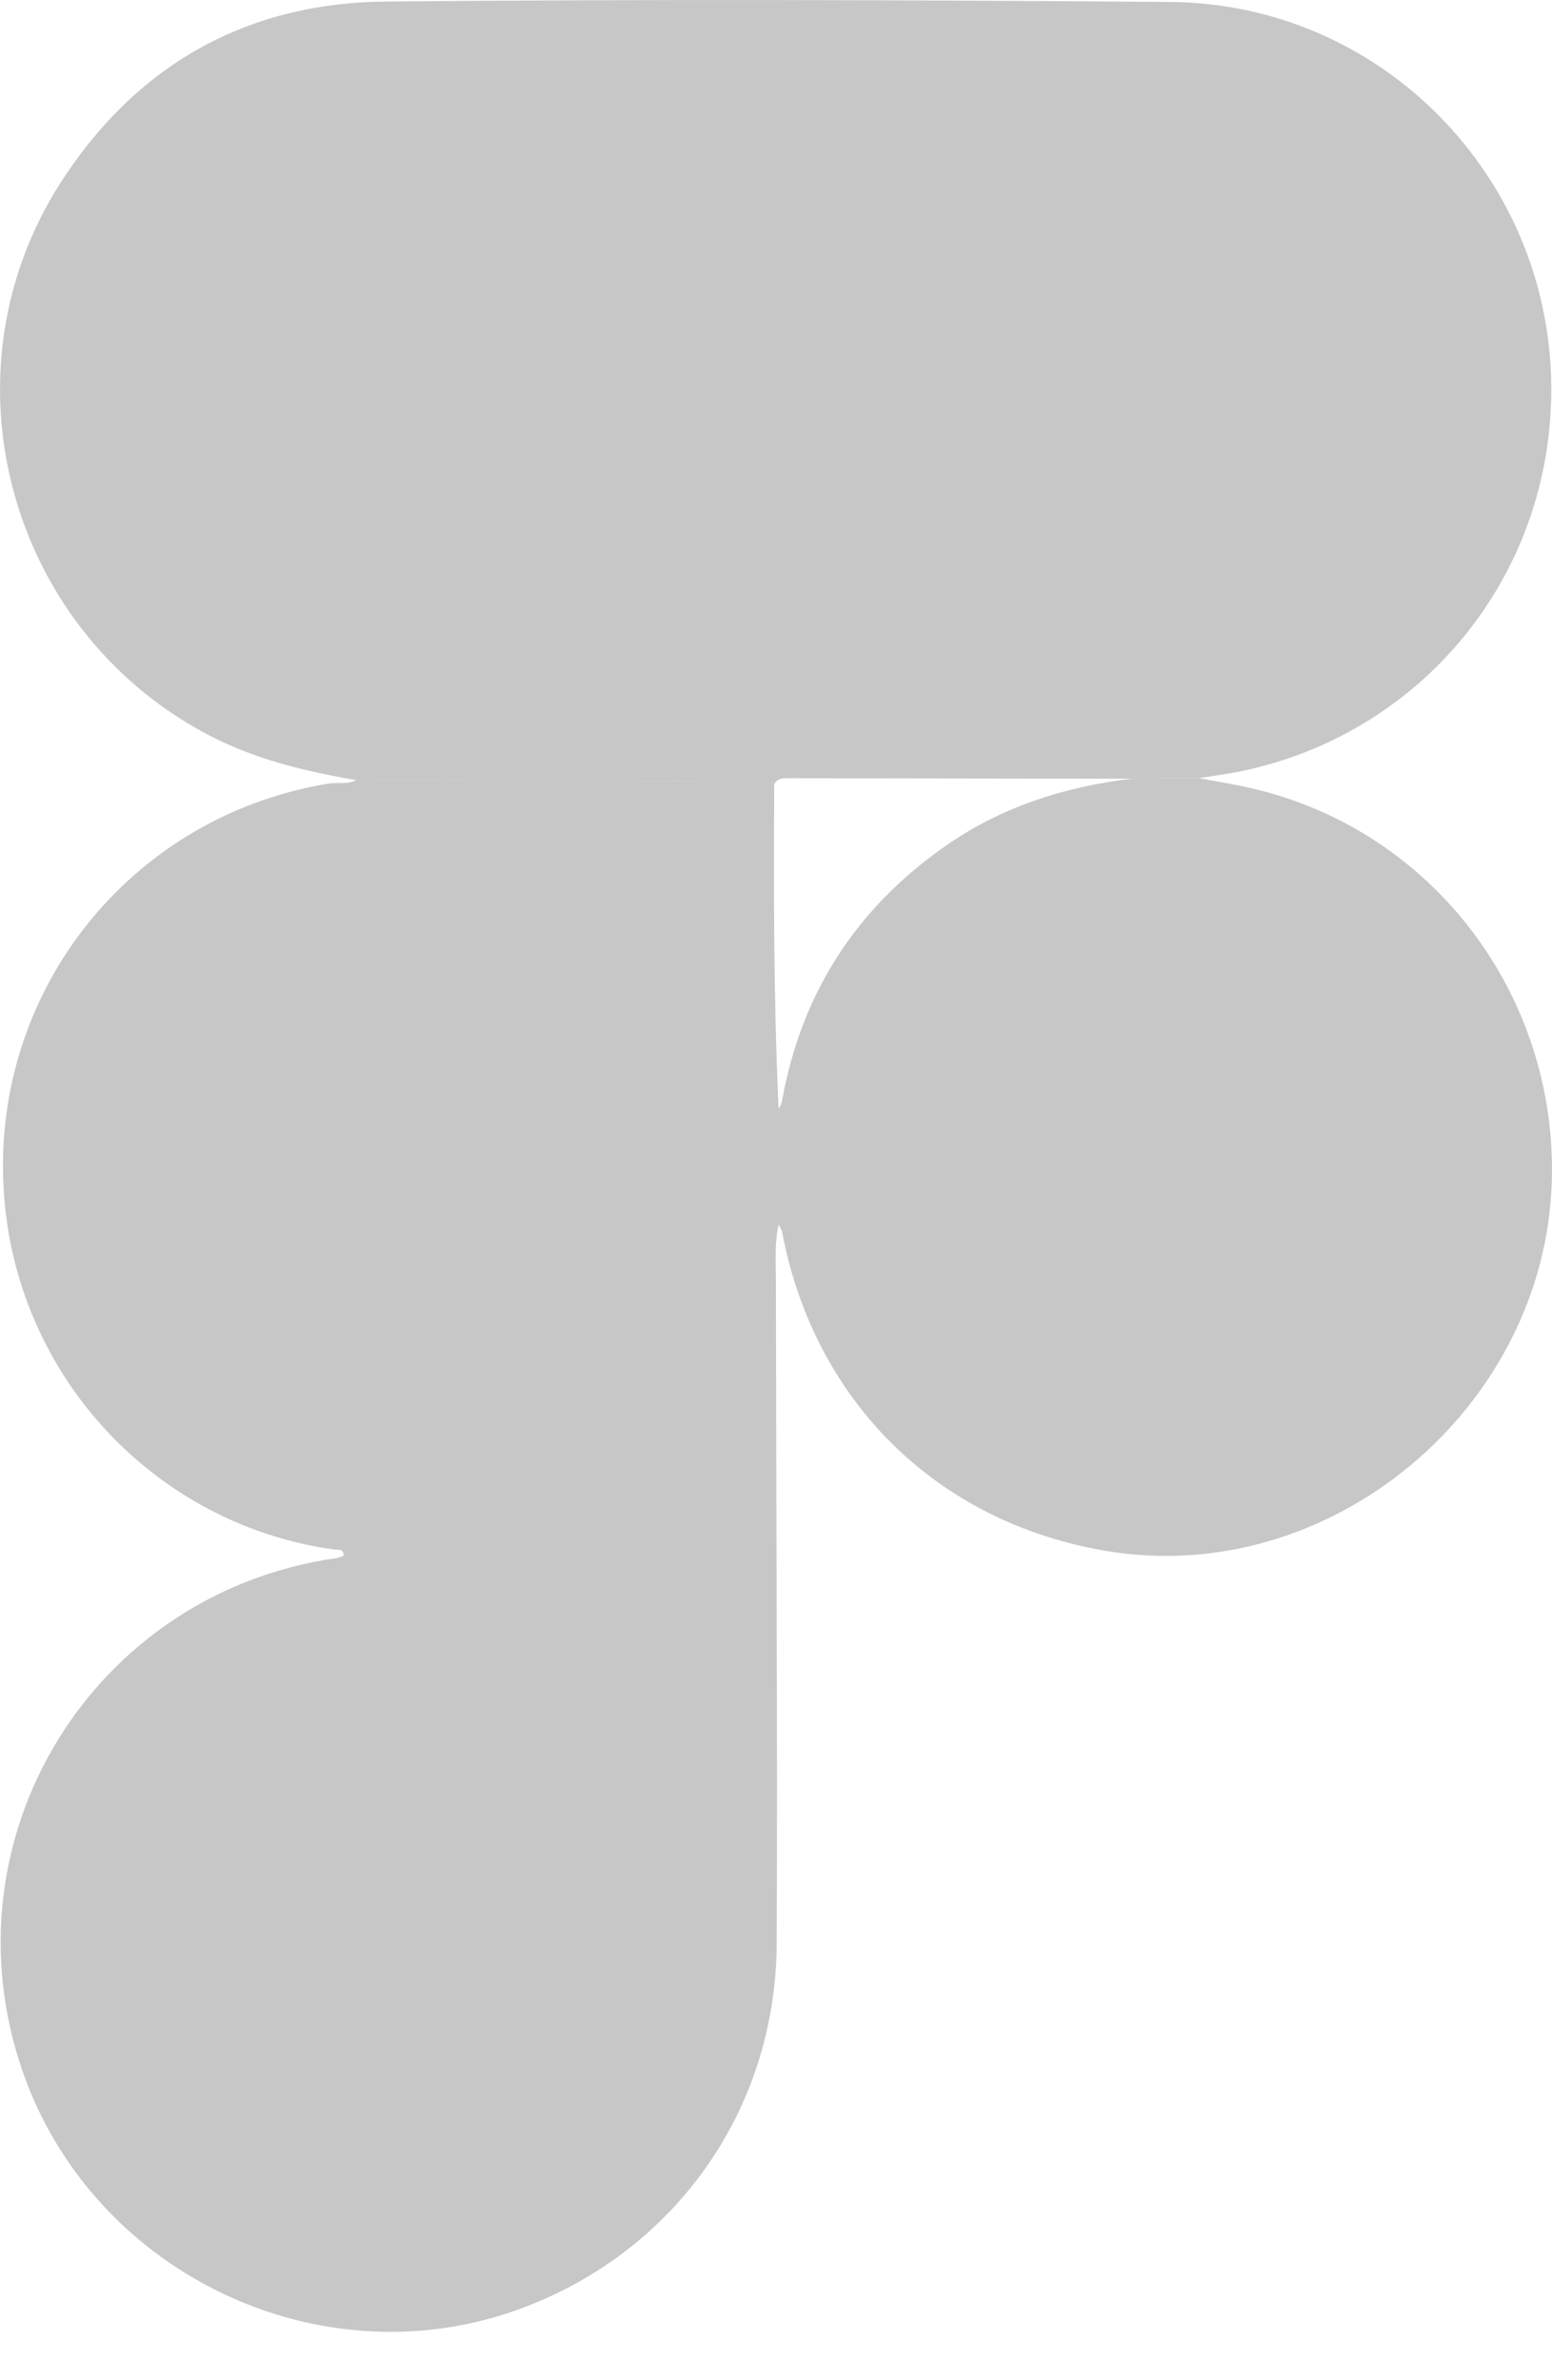
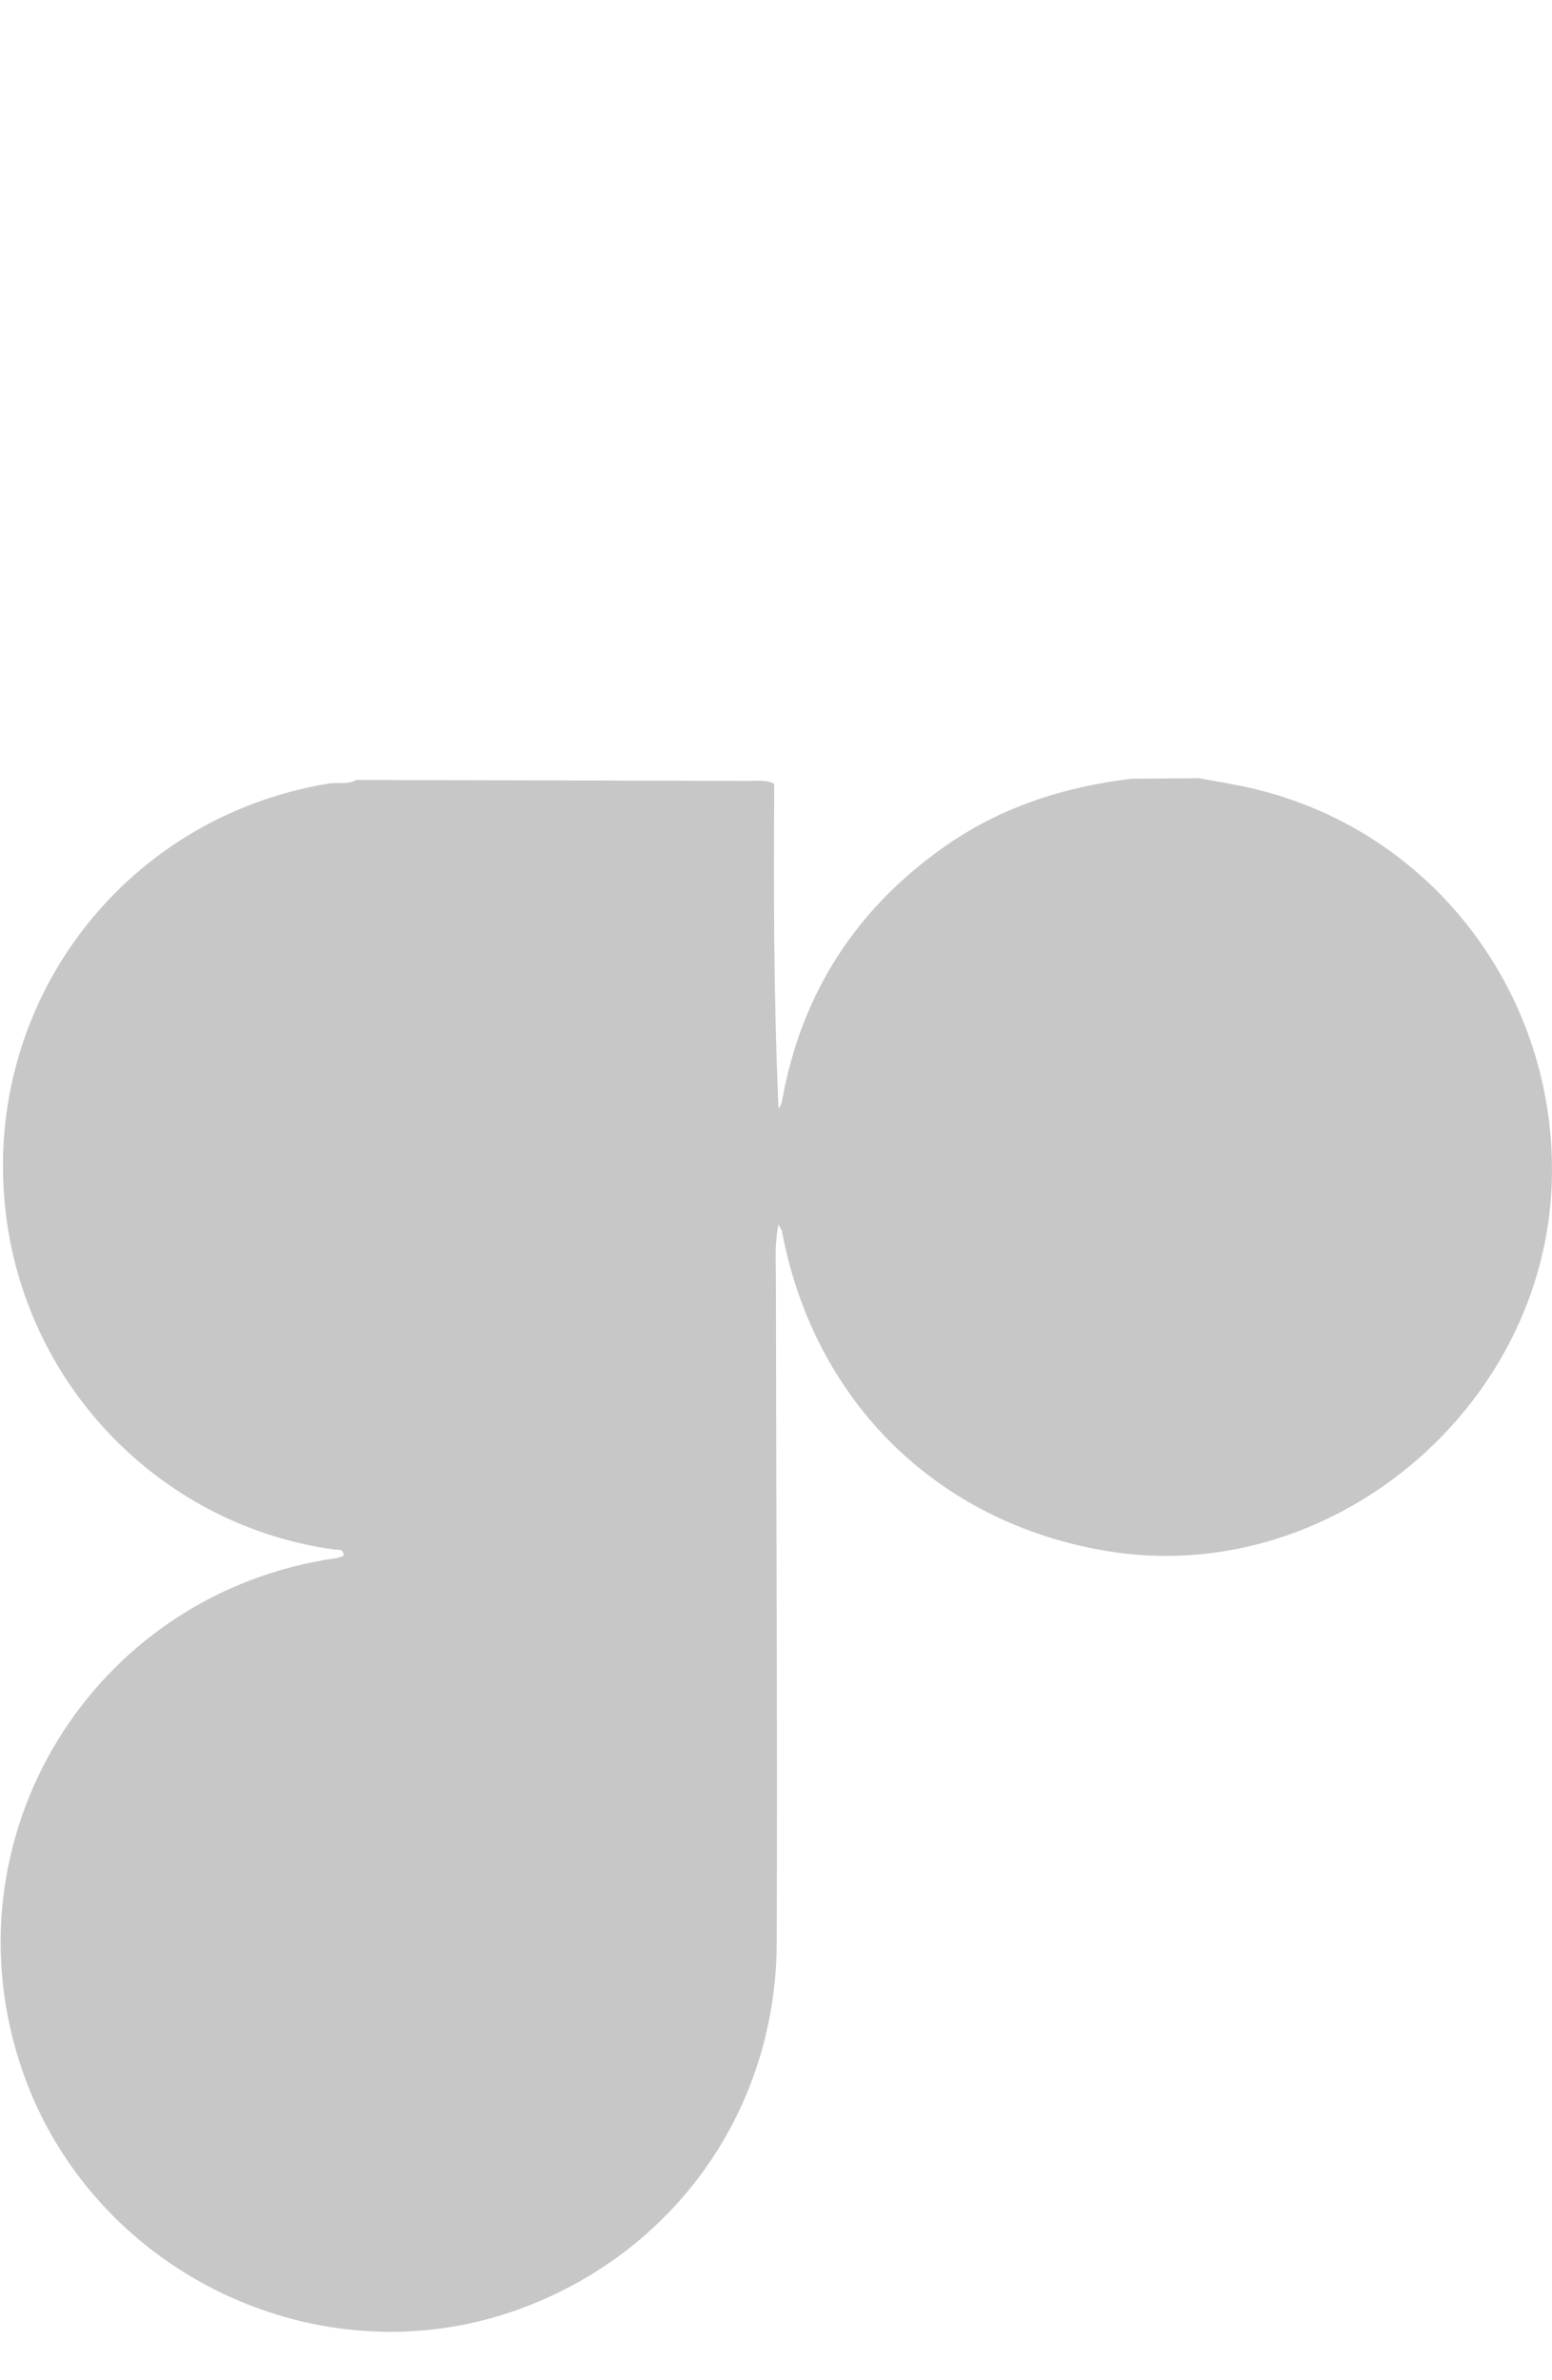
<svg xmlns="http://www.w3.org/2000/svg" width="15" height="23" viewBox="0 0 15 23" fill="none">
  <path d="M11.592 7.52C11.764 7.553 11.939 7.58 12.109 7.62C13.864 8.032 15.052 9.633 14.998 11.416C14.933 13.611 12.852 15.353 10.687 14.986C9.054 14.71 7.867 13.54 7.558 11.9C7.556 11.883 7.541 11.867 7.524 11.834C7.485 12.02 7.499 12.188 7.499 12.357C7.501 14.497 7.515 16.638 7.507 18.777C7.5 20.402 6.505 21.785 4.989 22.324C3.064 23.007 0.891 21.956 0.218 20.014C-0.561 17.764 0.89 15.393 3.251 15.056C3.275 15.052 3.299 15.041 3.321 15.034C3.322 14.962 3.27 14.978 3.237 14.974C1.585 14.75 0.278 13.431 0.061 11.764C-0.202 9.742 1.161 7.905 3.173 7.572C3.263 7.557 3.358 7.585 3.444 7.537C4.706 7.54 5.968 7.542 7.23 7.546C7.315 7.546 7.402 7.532 7.483 7.573C7.477 8.619 7.477 9.666 7.525 10.713C7.55 10.683 7.556 10.653 7.561 10.622C7.747 9.604 8.265 8.795 9.109 8.195C9.657 7.804 10.274 7.604 10.937 7.525C11.155 7.524 11.373 7.521 11.592 7.52Z" fill="#C7C7C7" />
-   <path d="M11.591 7.52C11.373 7.521 11.155 7.524 10.938 7.525C9.827 7.524 8.714 7.521 7.602 7.52C7.553 7.52 7.51 7.528 7.484 7.574C7.403 7.533 7.316 7.549 7.231 7.548C5.969 7.544 4.707 7.541 3.445 7.539C2.939 7.451 2.444 7.334 1.984 7.086C0.073 6.061 -0.586 3.608 0.577 1.779C1.307 0.634 2.375 0.028 3.726 0.015C6.254 -0.009 8.783 -0.001 11.311 0.019C13.347 0.035 14.981 1.704 14.993 3.739C15.004 5.568 13.735 7.117 11.941 7.463C11.825 7.485 11.707 7.5 11.59 7.519L11.591 7.52Z" fill="#C7C7C7" />
</svg>